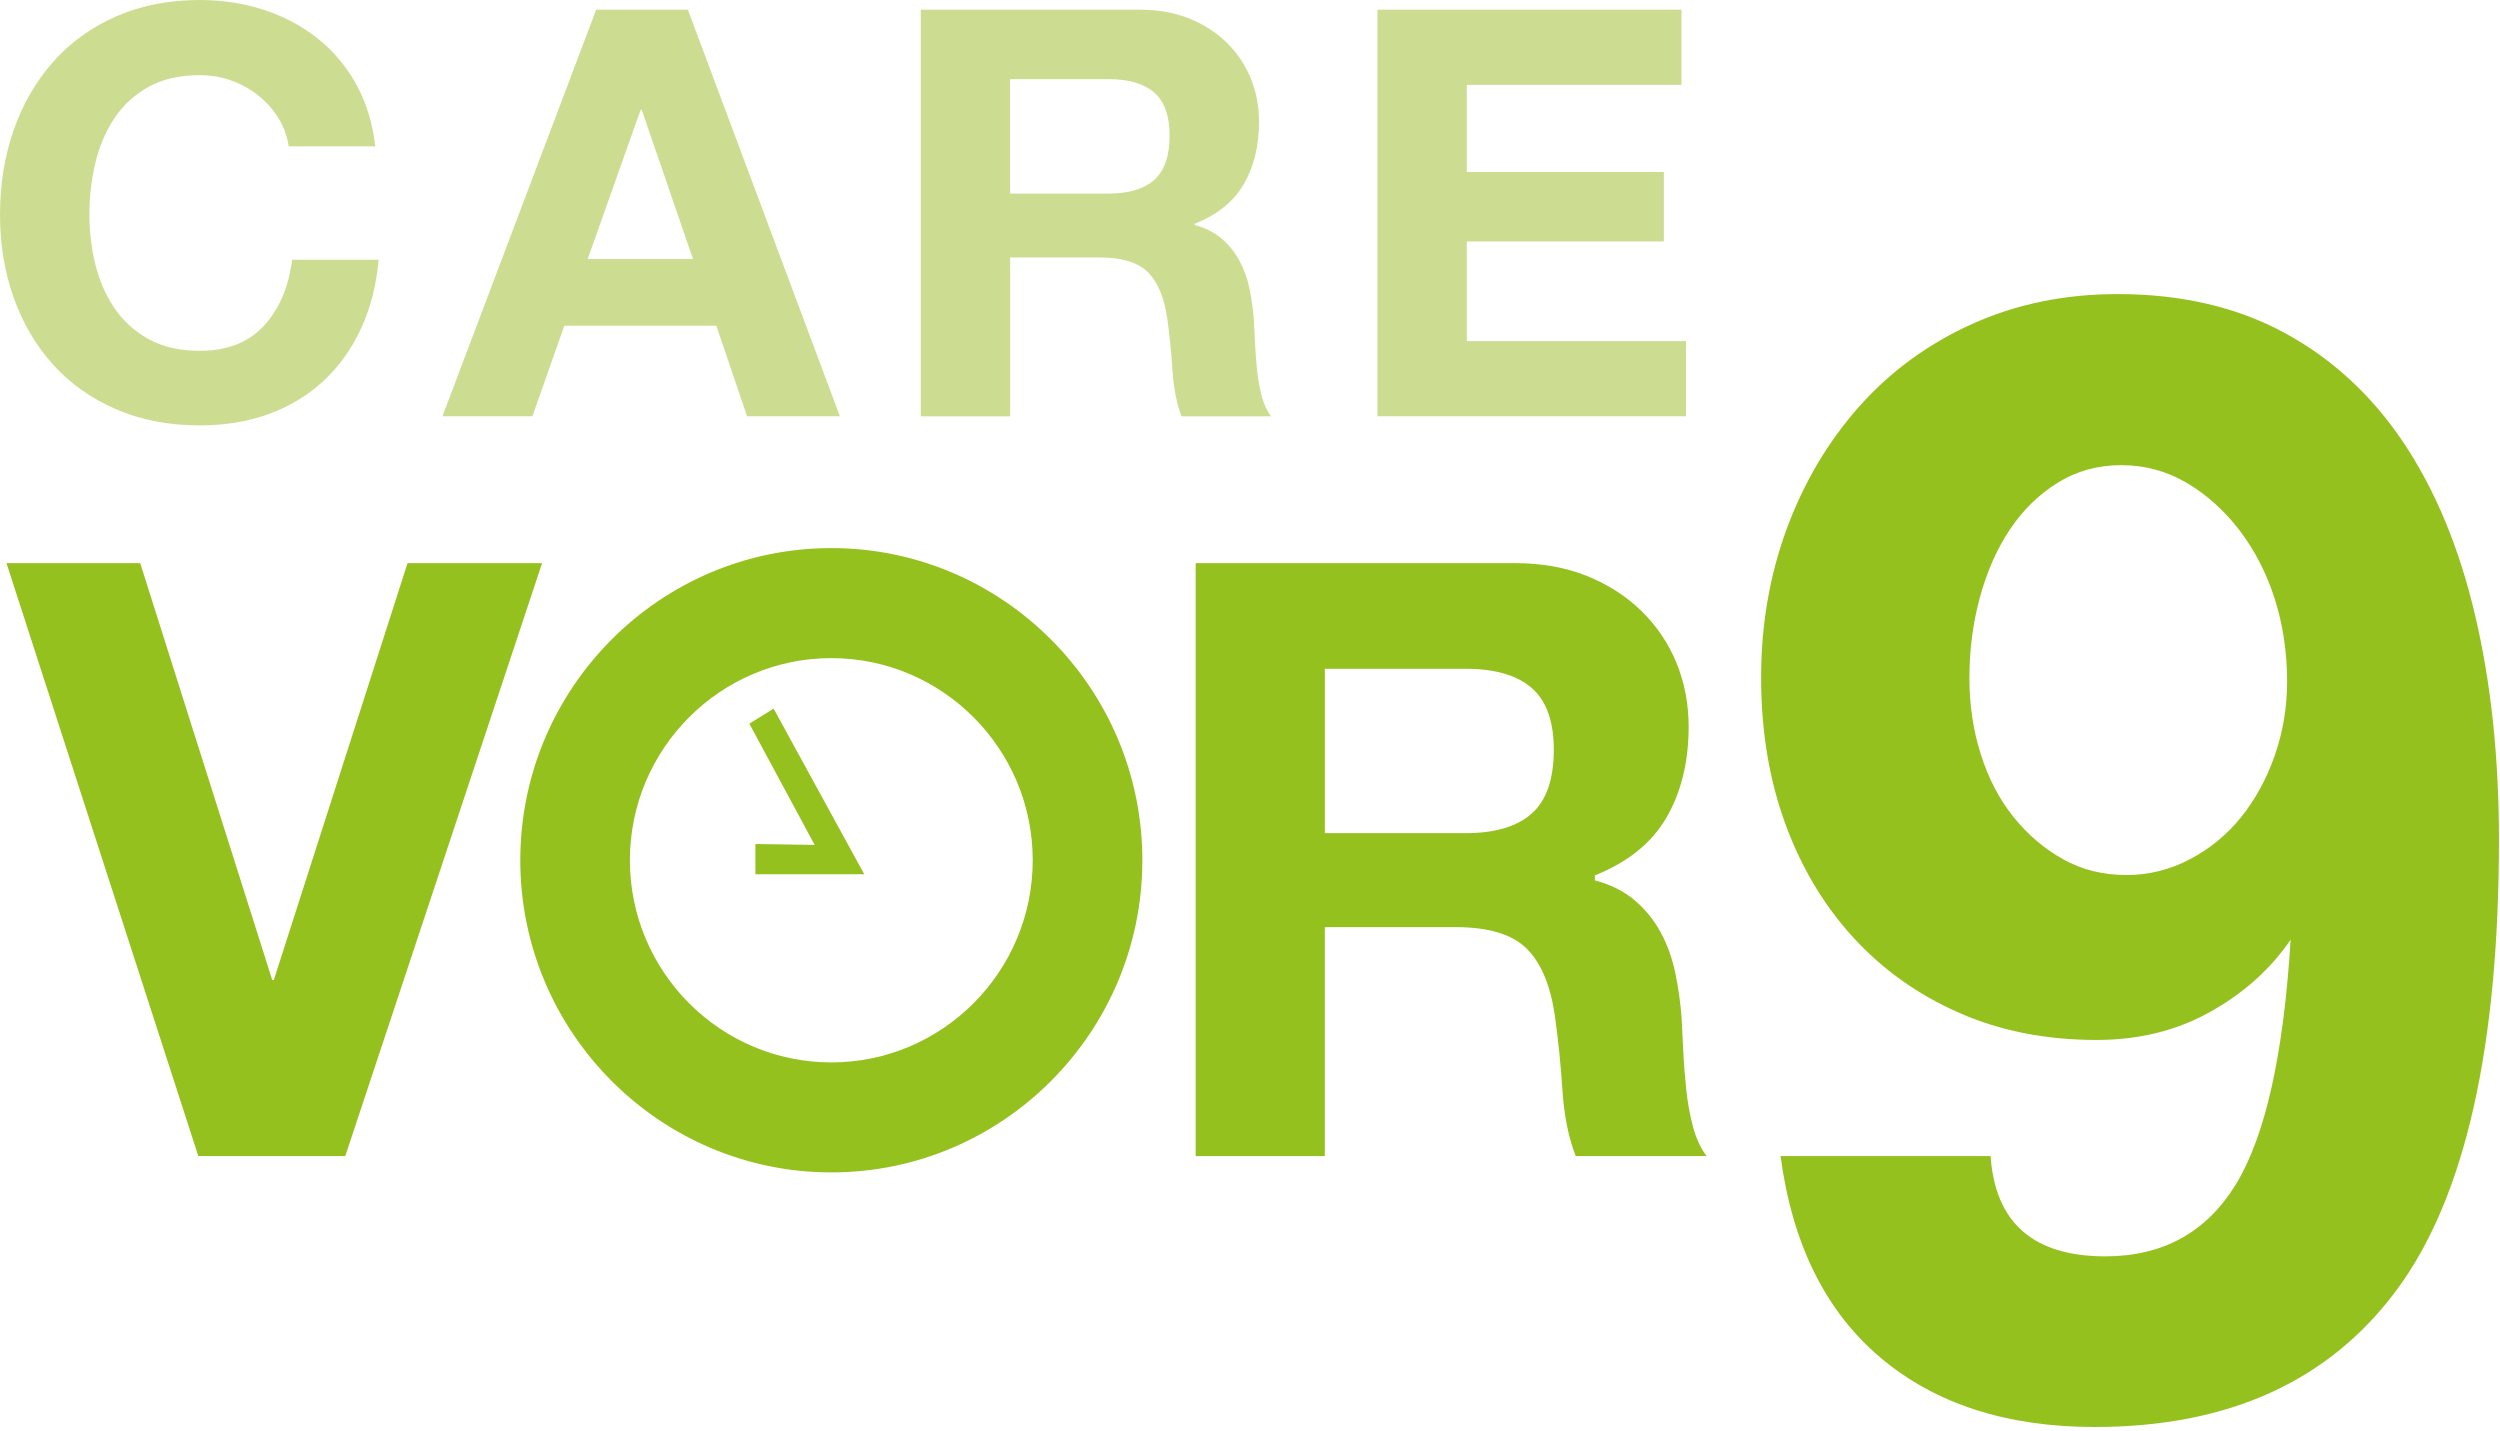
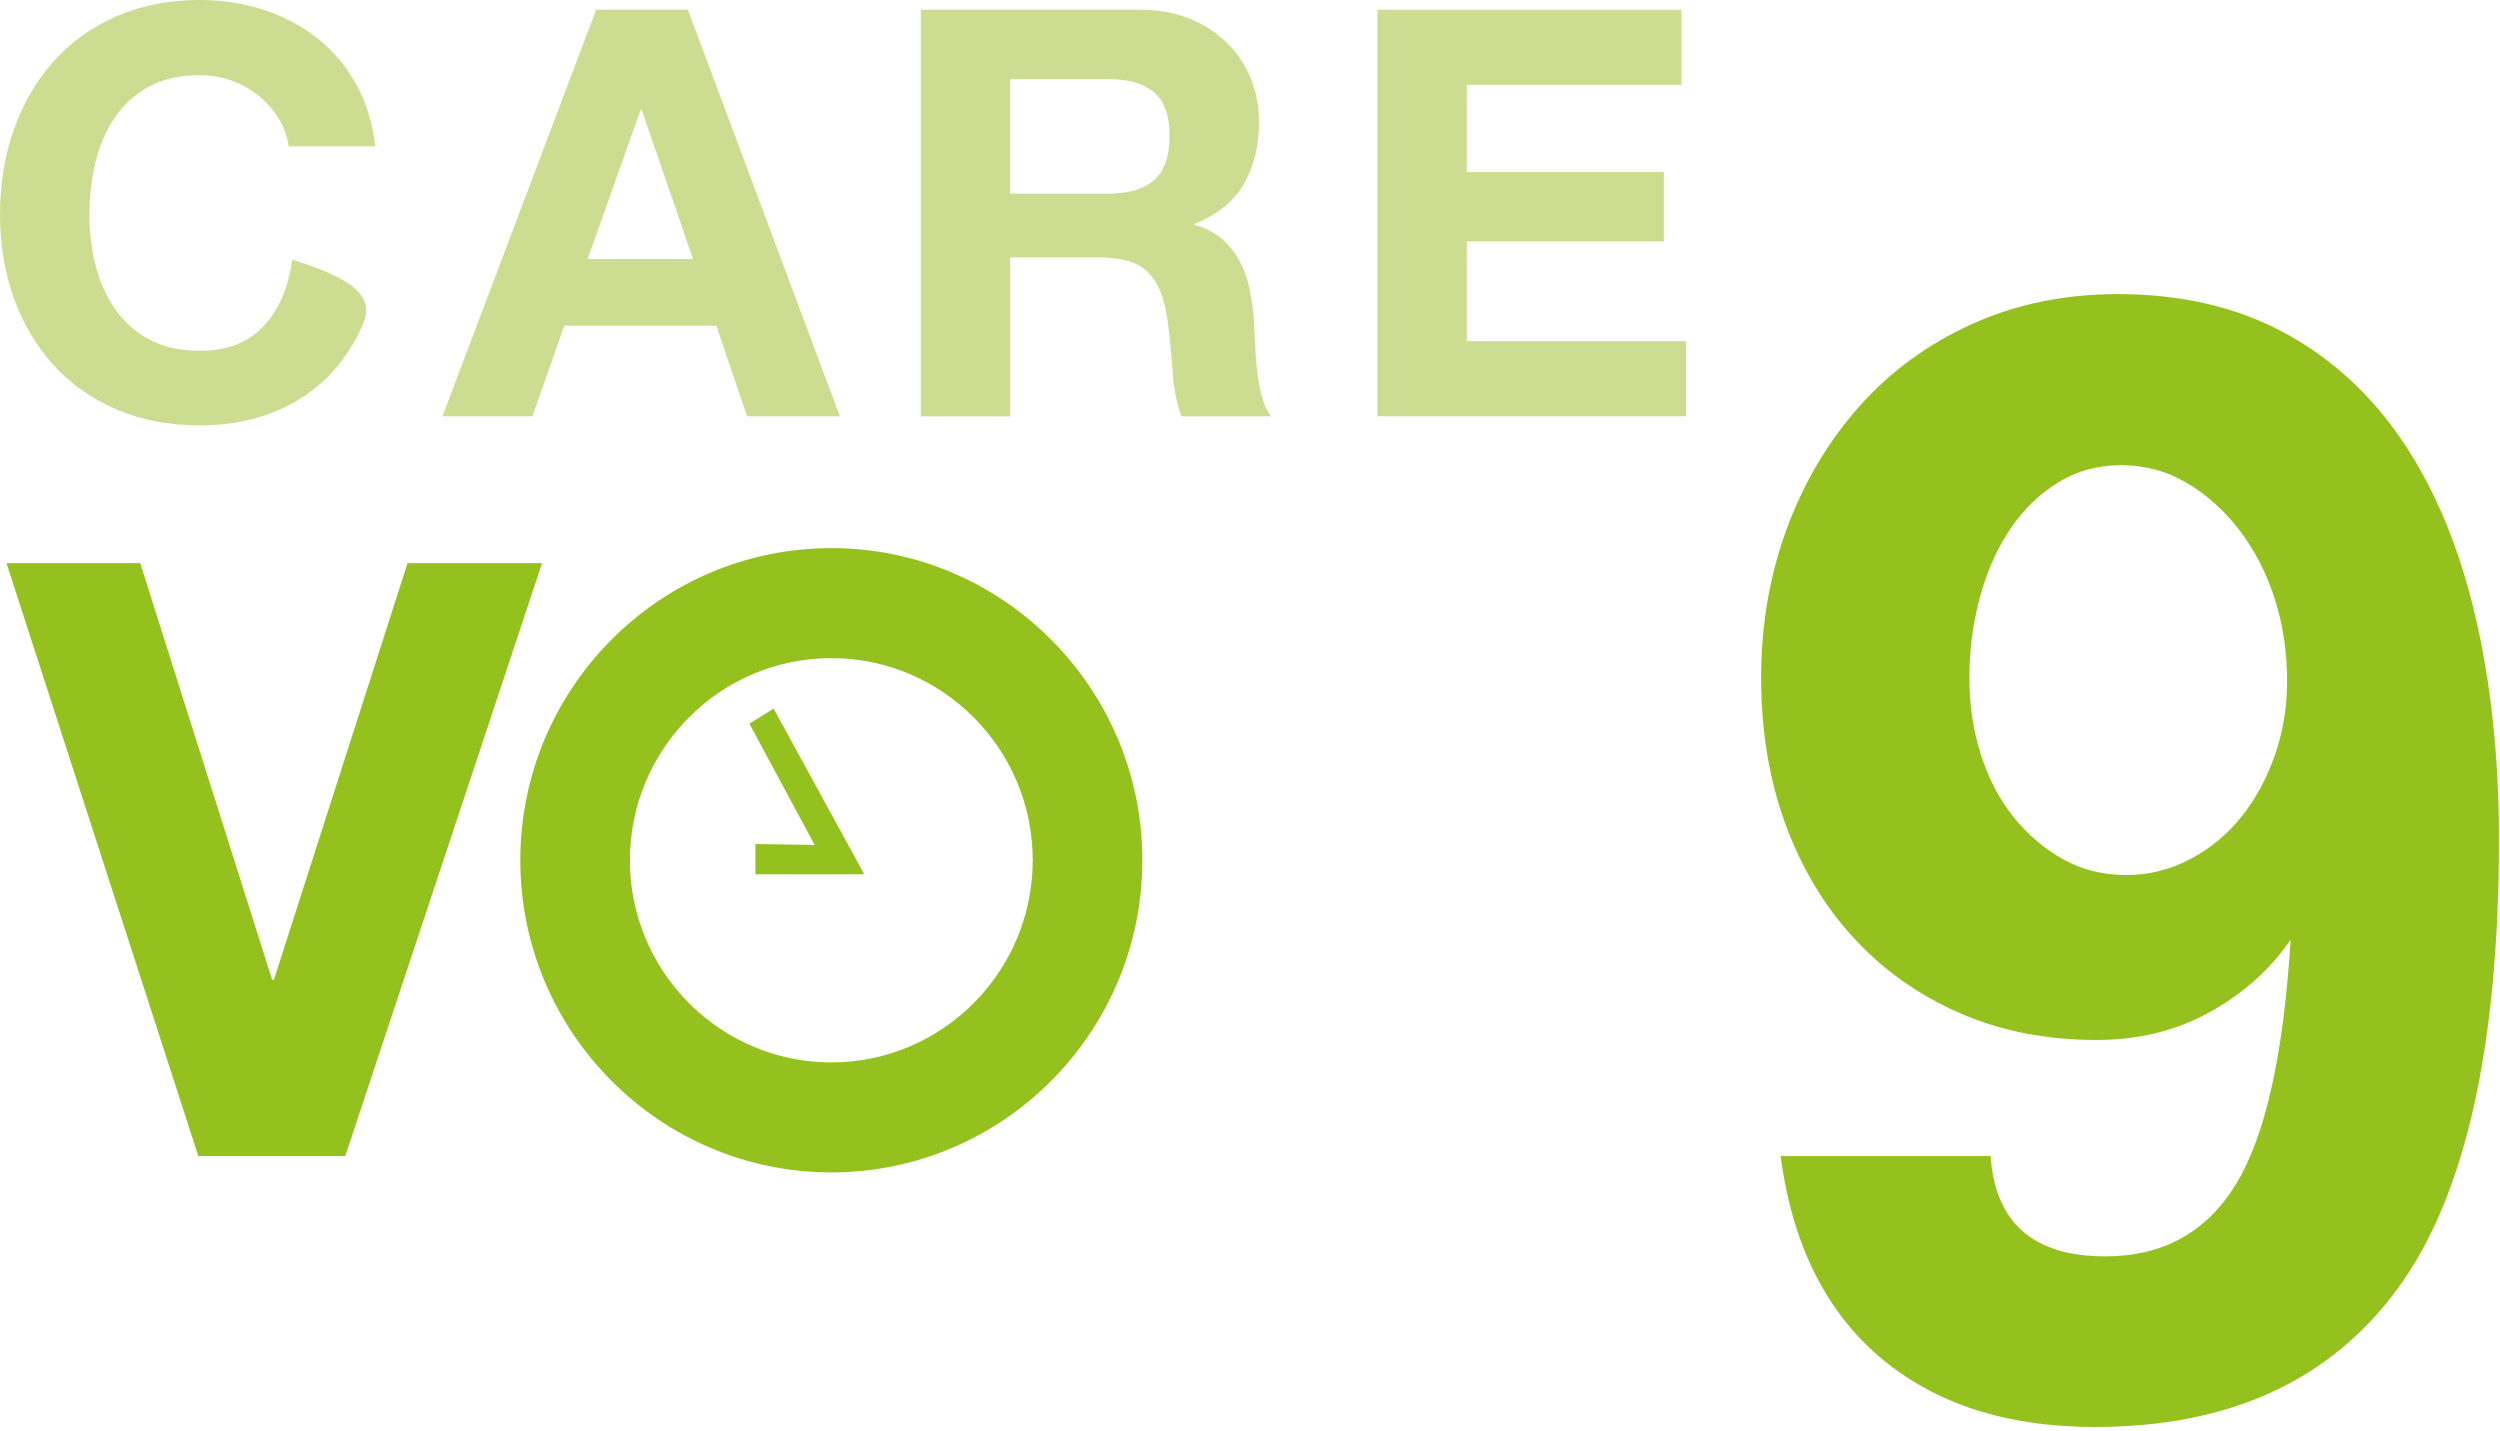
<svg xmlns="http://www.w3.org/2000/svg" width="100%" height="100%" viewBox="0 0 650 372" version="1.1" xml:space="preserve" style="fill-rule:evenodd;clip-rule:evenodd;stroke-linejoin:round;stroke-miterlimit:2;">
  <g transform="matrix(1,0,0,1,-291.88,2.21845e-14)">
    <g>
      <path id="Fill-1_9_" d="M935.401,159.934C931.272,142.403 925.074,127.463 916.816,115.115C908.55,102.767 898.231,93.244 885.836,86.531C873.441,79.826 858.986,76.462 842.469,76.462C828.7,76.462 816.087,79.062 804.613,84.244C793.139,89.427 783.351,96.593 775.233,105.741C767.123,114.889 760.863,125.488 756.422,137.524C751.988,149.576 749.771,162.455 749.771,176.177C749.771,189.899 751.824,202.474 755.961,213.909C760.098,225.336 765.983,235.249 773.633,243.632C781.274,252.023 790.461,258.572 801.17,263.294C811.88,268.032 823.814,270.389 836.966,270.389C847.98,270.389 857.854,267.954 866.565,263.068C875.283,258.197 882.238,251.945 887.444,244.319C885.61,274.206 880.864,295.39 873.223,307.894C865.573,320.399 854.248,326.651 839.261,326.651C820.59,326.651 810.646,317.956 809.429,300.581L754.822,300.581C757.874,323.443 766.522,340.911 780.751,352.947C794.989,364.991 813.566,371.017 836.514,371.017C871.396,371.017 897.63,359.051 915.224,335.104C932.817,311.18 941.606,272.216 941.606,218.249C941.599,196.916 939.538,177.481 935.401,159.934M883.323,196.409C881.184,202.513 878.273,207.836 874.604,212.418C870.928,216.984 866.494,220.645 861.296,223.385C856.09,226.132 850.579,227.506 844.772,227.506C838.644,227.506 833.142,226.132 828.248,223.385C823.346,220.645 819.068,216.984 815.4,212.418C811.716,207.836 808.89,202.435 806.907,196.183C804.909,189.93 803.926,183.303 803.926,176.286C803.926,168.965 804.839,161.956 806.673,155.243C808.508,148.538 811.099,142.668 814.479,137.634C817.843,132.599 821.972,128.572 826.874,125.52C831.768,122.468 837.271,120.938 843.398,120.938C849.51,120.938 855.169,122.468 860.375,125.52C865.573,128.572 870.163,132.685 874.136,137.86C878.101,143.059 881.176,149.006 883.315,155.703C885.446,162.408 886.523,169.581 886.523,177.192C886.523,183.905 885.454,190.305 883.323,196.409ZM508.028,304.827C463.444,304.827 427.156,268.414 427.156,223.666C427.156,178.917 463.436,142.504 508.028,142.504C552.605,142.504 588.893,178.917 588.893,223.666C588.893,268.414 552.613,304.827 508.028,304.827ZM508.028,171.111C479.156,171.111 455.654,194.692 455.654,223.666C455.654,252.647 479.156,276.228 508.028,276.228C536.901,276.228 560.388,252.647 560.388,223.666C560.388,194.692 536.909,171.111 508.028,171.111ZM493.019,184.24L486.712,188.151L503.689,219.677L488.288,219.443L488.288,227.311L516.591,227.311L493.019,184.24Z" style="fill:rgb(149,193,31);fill-rule:nonzero;" />
      <path d="M343.442,300.573L293.566,146.415L328.331,146.415L362.652,254.786L363.081,254.786L397.839,146.415L432.823,146.415L381.65,300.573L343.442,300.573Z" style="fill:rgb(149,193,31);fill-rule:nonzero;" />
-       <path d="M685.837,146.415C692.745,146.415 698.966,147.531 704.5,149.763C710.034,151.996 714.78,155.056 718.737,158.943C722.694,162.83 725.715,167.326 727.799,172.438C729.883,177.551 730.929,183.054 730.929,188.955C730.929,198.025 729.017,205.869 725.208,212.488C721.399,219.107 715.178,224.149 706.545,227.599L706.545,228.887C710.736,230.027 714.202,231.768 716.95,234.117C719.689,236.466 721.929,239.237 723.67,242.438C725.403,245.638 726.667,249.158 727.463,252.998C728.26,256.839 728.798,260.679 729.087,264.519C729.227,266.939 729.376,269.78 729.524,273.051C729.665,276.321 729.922,279.662 730.281,283.081C730.64,286.492 731.218,289.731 732.014,292.791C732.81,295.85 733.997,298.442 735.589,300.581L701.565,300.581C699.684,295.749 698.529,289.989 698.099,283.299C697.662,276.618 697.014,270.217 696.148,264.098C694.993,256.136 692.534,250.306 688.78,246.606C685.025,242.906 678.882,241.056 670.359,241.056L636.335,241.056L636.335,300.581L602.756,300.581L602.756,146.423L685.837,146.423L685.837,146.415ZM672.911,216.625C680.568,216.625 686.305,214.923 690.13,211.52C693.955,208.117 695.867,202.591 695.867,194.934C695.867,187.565 693.955,182.211 690.13,178.878C686.305,175.553 680.56,173.882 672.911,173.882L636.342,173.882L636.342,216.617L672.911,216.617L672.911,216.625Z" style="fill:rgb(149,193,31);fill-rule:nonzero;" />
    </g>
-     <path d="M364.275,30.722C362.894,28.498 361.169,26.554 359.092,24.876C357.016,23.198 354.675,21.894 352.06,20.95C349.445,20.013 346.705,19.545 343.841,19.545C338.611,19.545 334.17,20.56 330.517,22.581C326.864,24.603 323.905,27.319 321.634,30.722C319.363,34.125 317.708,38.005 316.678,42.345C315.639,46.684 315.124,51.18 315.124,55.817C315.124,60.258 315.639,64.575 316.678,68.774C317.716,72.973 319.363,76.743 321.634,80.1C323.905,83.456 326.864,86.149 330.517,88.171C334.17,90.192 338.611,91.207 343.841,91.207C350.951,91.207 356.501,89.037 360.497,84.697C364.494,80.357 366.937,74.628 367.827,67.525L390.33,67.525C389.737,74.136 388.207,80.107 385.74,85.439C383.274,90.77 380.019,95.313 375.968,99.059C371.917,102.814 367.179,105.67 361.754,107.645C356.322,109.62 350.35,110.603 343.841,110.603C335.746,110.603 328.464,109.198 322.001,106.381C315.538,103.571 310.082,99.699 305.641,94.758C301.199,89.825 297.796,84.026 295.423,77.36C293.066,70.694 291.88,63.513 291.88,55.817C291.88,47.918 293.066,40.588 295.431,33.829C297.796,27.069 301.207,21.168 305.648,16.134C310.09,11.099 315.546,7.158 322.009,4.293C328.472,1.436 335.754,-0 343.848,-0C349.671,-0 355.174,0.843 360.357,2.521C365.54,4.199 370.176,6.642 374.274,9.85C378.372,13.059 381.752,17.032 384.413,21.769C387.075,26.507 388.753,31.94 389.448,38.052L366.945,38.052C366.547,35.382 365.657,32.939 364.275,30.722Z" style="fill:rgb(204,221,145);fill-rule:nonzero;" />
+     <path d="M364.275,30.722C362.894,28.498 361.169,26.554 359.092,24.876C357.016,23.198 354.675,21.894 352.06,20.95C349.445,20.013 346.705,19.545 343.841,19.545C338.611,19.545 334.17,20.56 330.517,22.581C326.864,24.603 323.905,27.319 321.634,30.722C319.363,34.125 317.708,38.005 316.678,42.345C315.639,46.684 315.124,51.18 315.124,55.817C315.124,60.258 315.639,64.575 316.678,68.774C317.716,72.973 319.363,76.743 321.634,80.1C323.905,83.456 326.864,86.149 330.517,88.171C334.17,90.192 338.611,91.207 343.841,91.207C350.951,91.207 356.501,89.037 360.497,84.697C364.494,80.357 366.937,74.628 367.827,67.525C389.737,74.136 388.207,80.107 385.74,85.439C383.274,90.77 380.019,95.313 375.968,99.059C371.917,102.814 367.179,105.67 361.754,107.645C356.322,109.62 350.35,110.603 343.841,110.603C335.746,110.603 328.464,109.198 322.001,106.381C315.538,103.571 310.082,99.699 305.641,94.758C301.199,89.825 297.796,84.026 295.423,77.36C293.066,70.694 291.88,63.513 291.88,55.817C291.88,47.918 293.066,40.588 295.431,33.829C297.796,27.069 301.207,21.168 305.648,16.134C310.09,11.099 315.546,7.158 322.009,4.293C328.472,1.436 335.754,-0 343.848,-0C349.671,-0 355.174,0.843 360.357,2.521C365.54,4.199 370.176,6.642 374.274,9.85C378.372,13.059 381.752,17.032 384.413,21.769C387.075,26.507 388.753,31.94 389.448,38.052L366.945,38.052C366.547,35.382 365.657,32.939 364.275,30.722Z" style="fill:rgb(204,221,145);fill-rule:nonzero;" />
    <path d="M470.726,2.521L510.253,108.231L486.119,108.231L478.126,84.689L438.599,84.689L430.309,108.231L406.917,108.231L446.888,2.521L470.726,2.521ZM472.061,67.361L458.737,28.568L458.44,28.568L444.672,67.361L472.061,67.361Z" style="fill:rgb(204,221,145);fill-rule:nonzero;" />
    <path d="M588.276,2.521C593.014,2.521 597.284,3.286 601.085,4.816C604.886,6.346 608.141,8.446 610.858,11.107C613.574,13.769 615.642,16.86 617.079,20.357C618.507,23.861 619.225,27.639 619.225,31.682C619.225,37.903 617.914,43.281 615.299,47.824C612.684,52.367 608.415,55.817 602.49,58.19L602.49,58.486C605.355,59.275 607.72,60.485 609.601,62.116C611.474,63.747 613.004,65.667 614.191,67.892C615.377,70.116 616.236,72.56 616.782,75.221C617.321,77.883 617.695,80.552 617.89,83.214C617.984,84.892 618.086,86.867 618.187,89.138C618.281,91.41 618.46,93.728 618.702,96.101C618.944,98.466 619.342,100.714 619.889,102.837C620.435,104.96 621.247,106.763 622.332,108.238L599.087,108.238C597.799,104.882 597.011,100.886 596.722,96.249C596.425,91.613 595.98,87.171 595.387,82.925C594.599,77.399 592.921,73.348 590.353,70.788C587.785,68.22 583.593,66.94 577.77,66.94L554.526,66.94L554.526,108.246L531.281,108.246L531.281,2.521L588.276,2.521ZM579.987,50.337C585.318,50.337 589.315,49.151 591.976,46.786C594.638,44.413 595.973,40.565 595.973,35.234C595.973,30.106 594.638,26.375 591.976,24.056C589.315,21.738 585.31,20.575 579.987,20.575L554.518,20.575L554.518,50.337L579.987,50.337Z" style="fill:rgb(204,221,145);fill-rule:nonzero;" />
    <path d="M729.071,2.521L729.071,22.066L673.255,22.066L673.255,44.717L724.482,44.717L724.482,62.779L673.255,62.779L673.255,88.686L730.258,88.686L730.258,108.231L650.018,108.231L650.018,2.521L729.071,2.521Z" style="fill:rgb(204,221,145);fill-rule:nonzero;" />
  </g>
</svg>